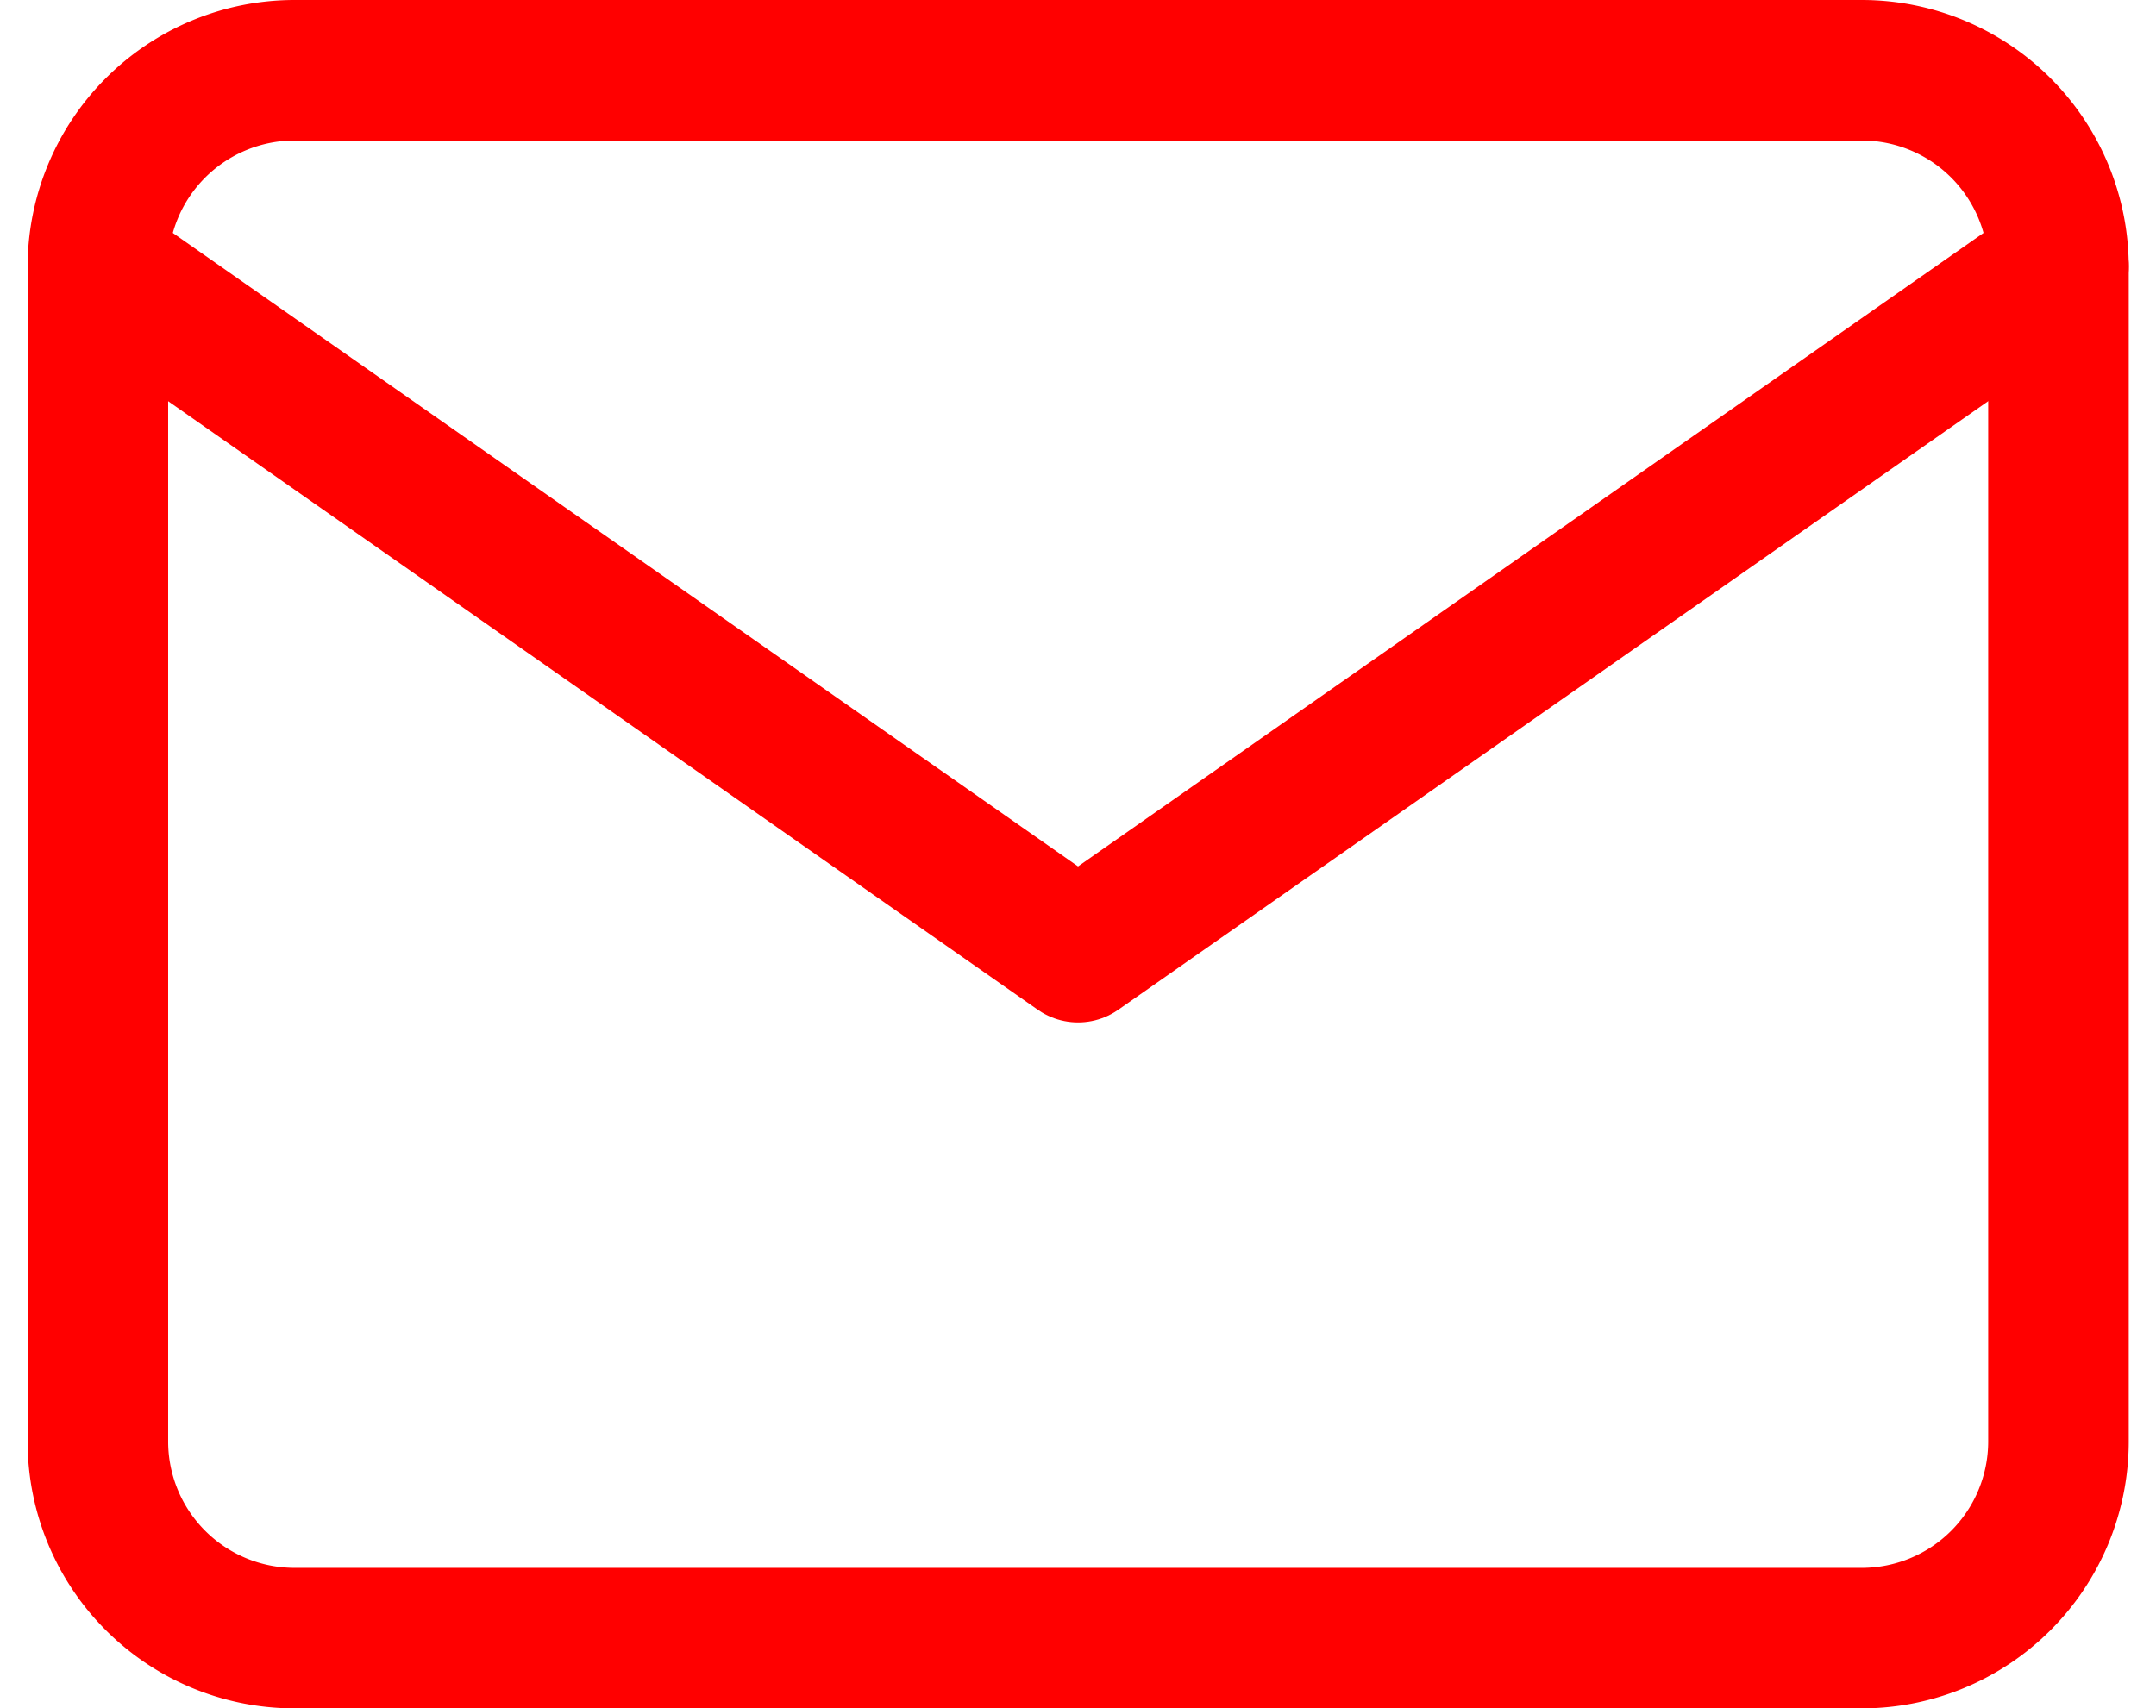
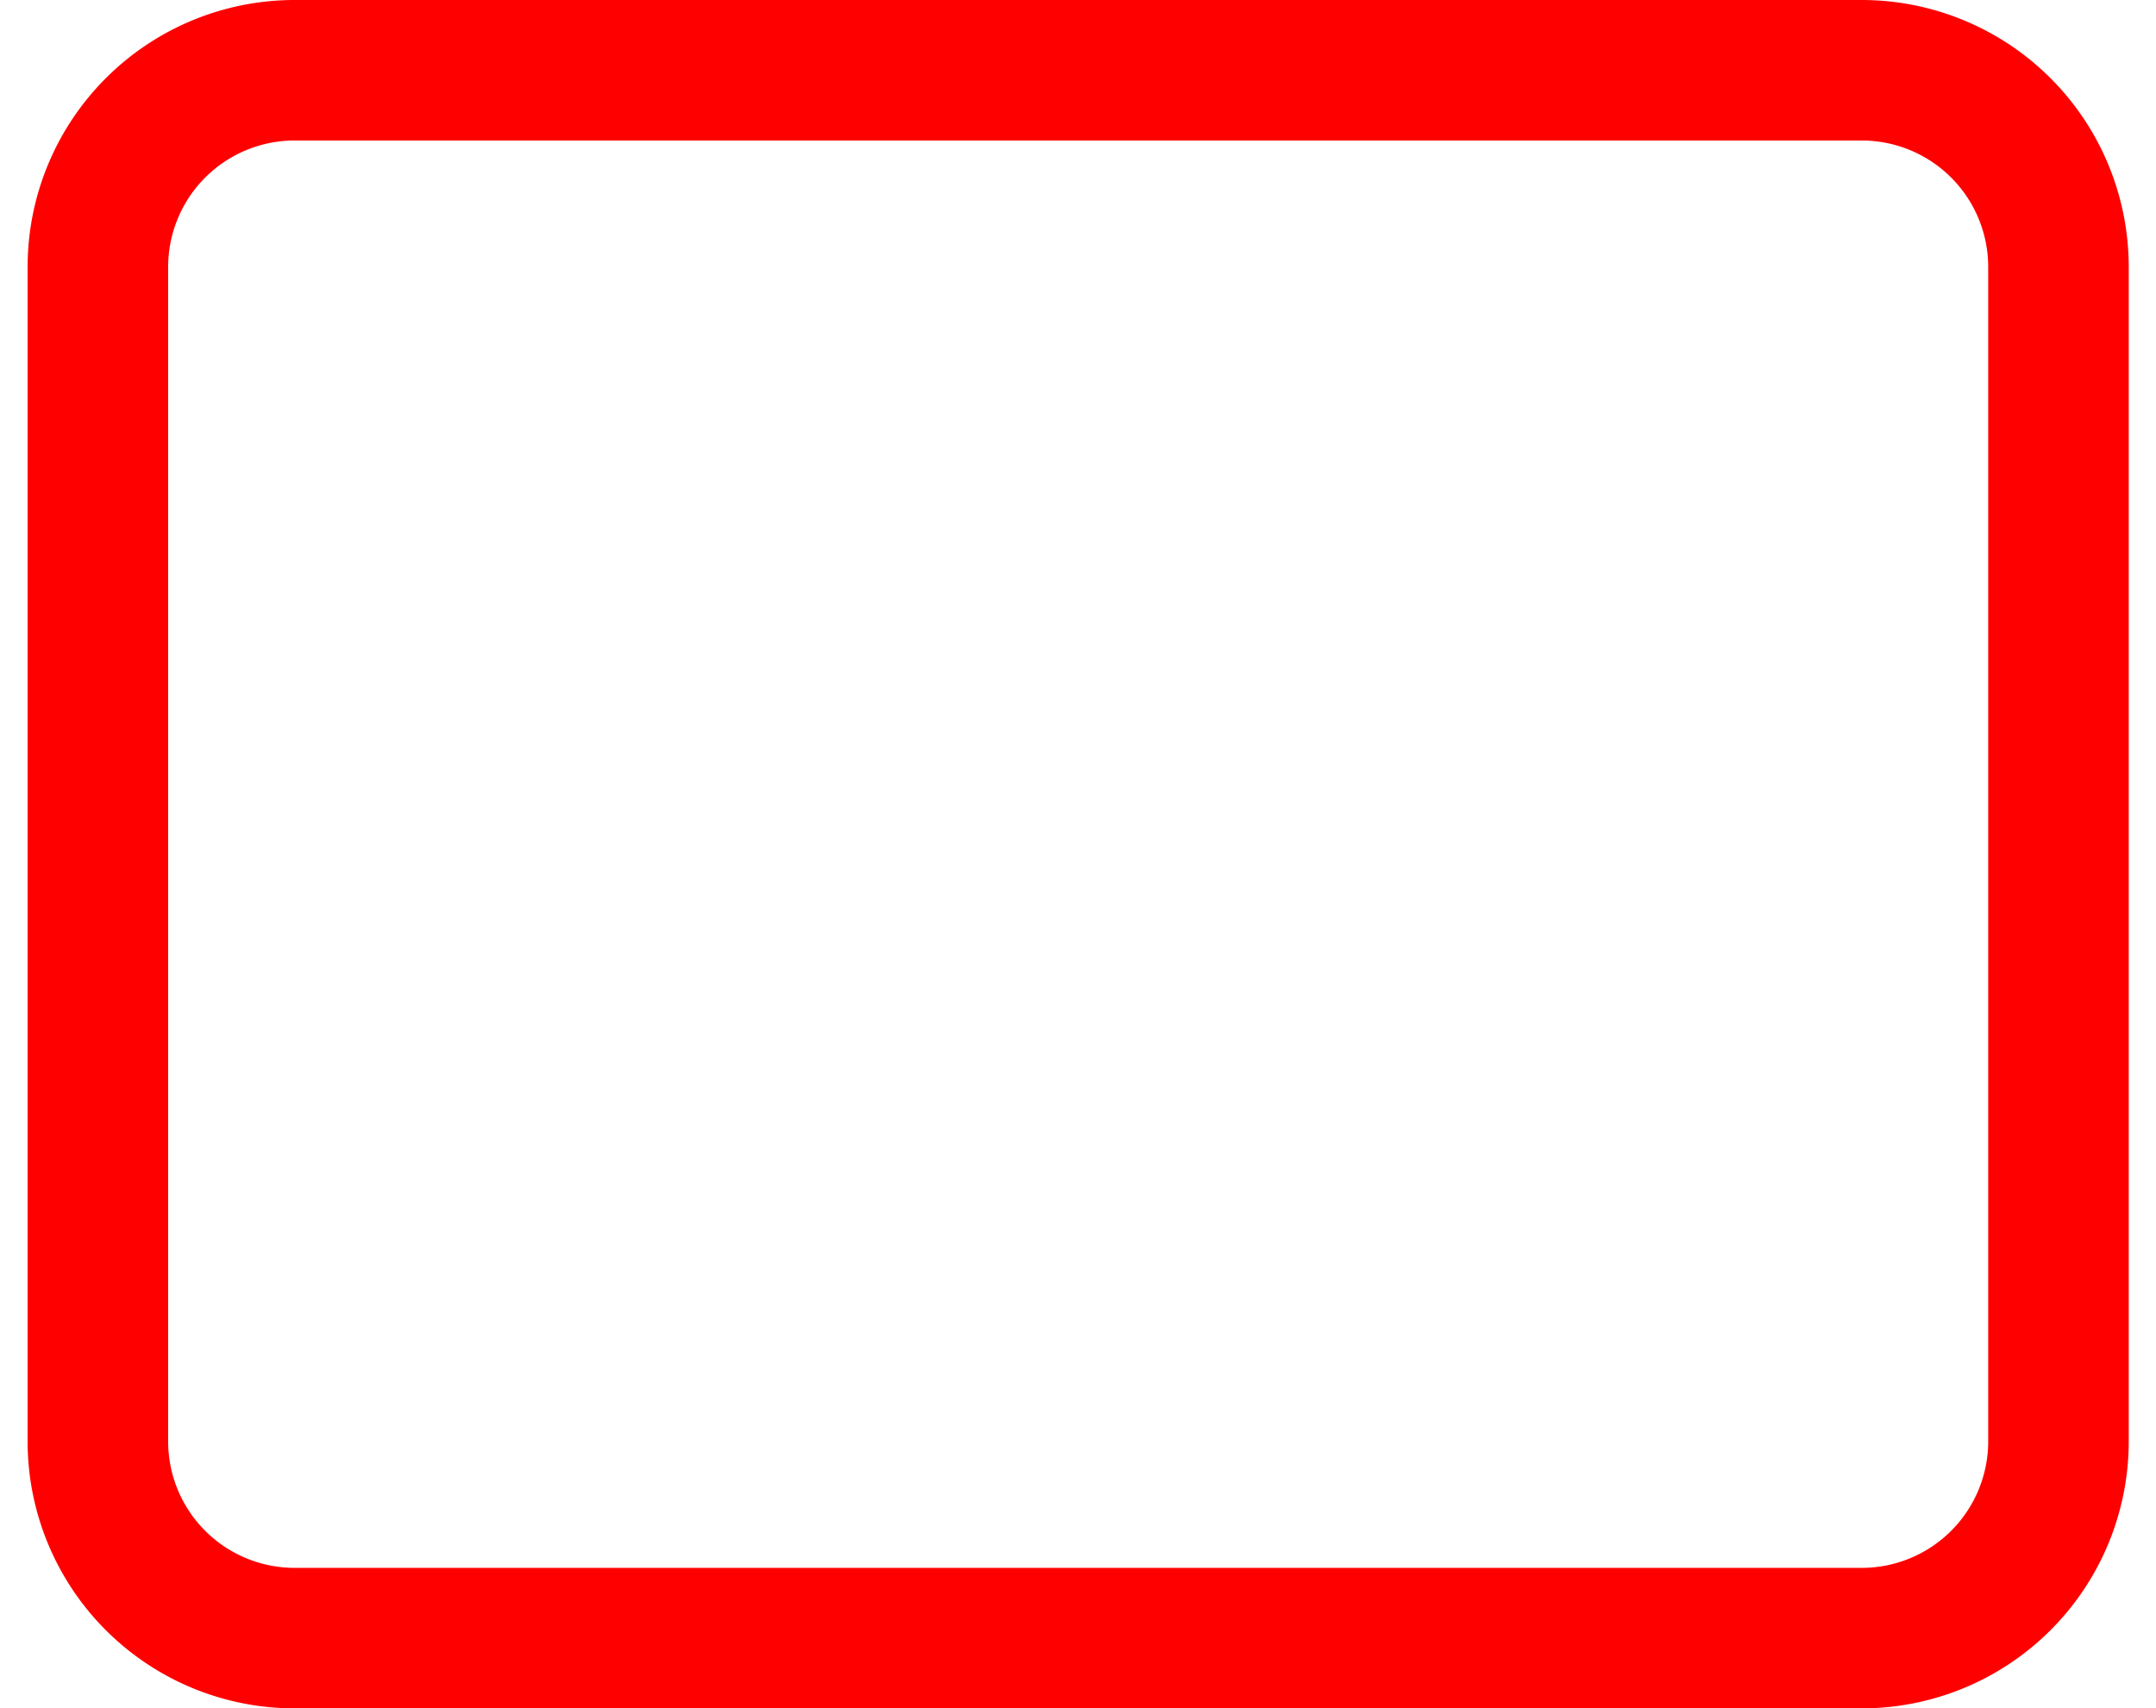
<svg xmlns="http://www.w3.org/2000/svg" width="30.681" height="24.316" viewBox="0 0 30.681 24.316">
  <g id="Icon_feather-mail" data-name="Icon feather-mail" transform="translate(1.393 1)">
    <path id="パス_4567" data-name="パス 4567" d="M5.79,6H28.106A2.8,2.8,0,0,1,30.9,8.79V25.527a2.8,2.8,0,0,1-2.79,2.79H5.79A2.8,2.8,0,0,1,3,25.527V8.79A2.8,2.8,0,0,1,5.79,6Z" transform="translate(-3 -6)" fill="none" stroke="red" stroke-linecap="round" stroke-linejoin="round" stroke-width="2" />
-     <path id="パス_4568" data-name="パス 4568" d="M30.9,9,16.948,18.763,3,9" transform="translate(-3 -6.21)" fill="none" stroke="red" stroke-linecap="round" stroke-linejoin="round" stroke-width="2" />
  </g>
</svg>